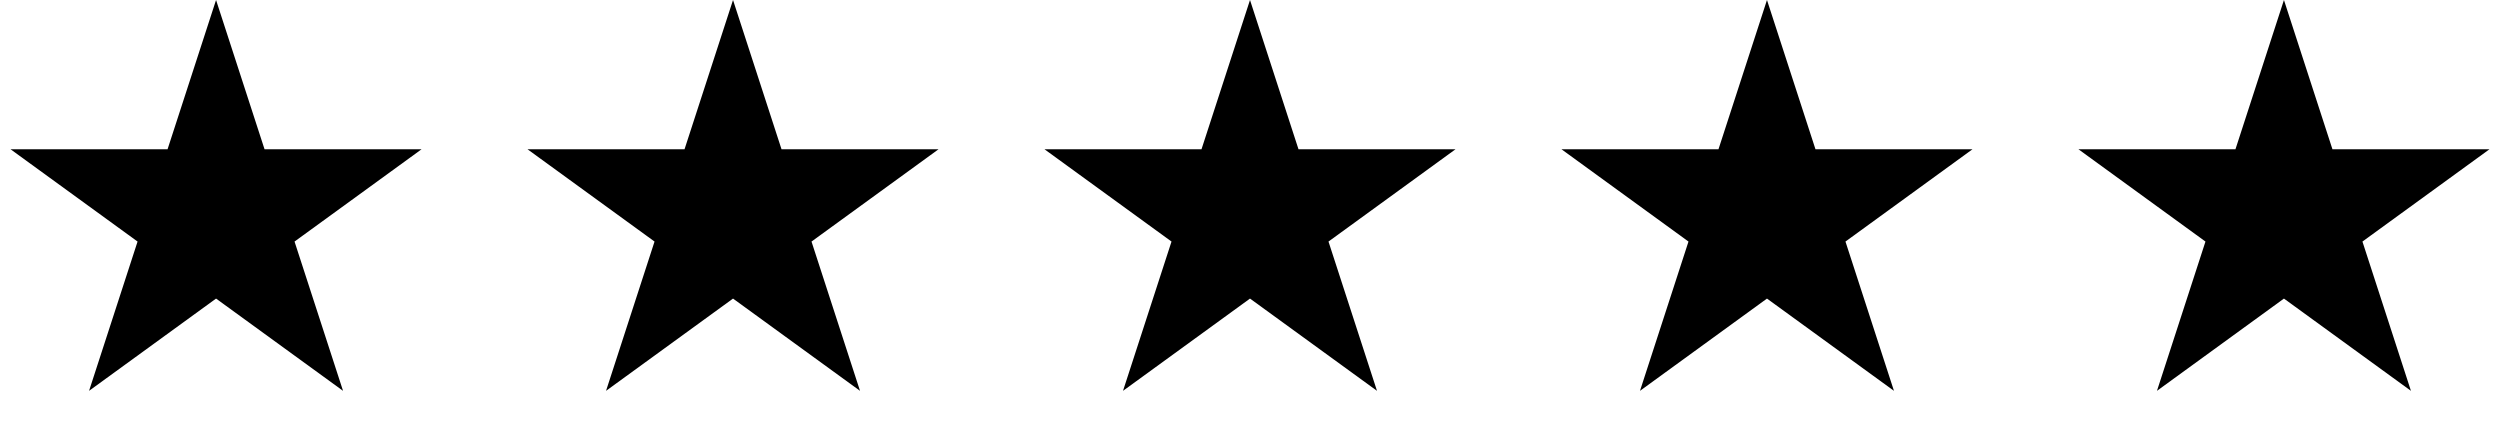
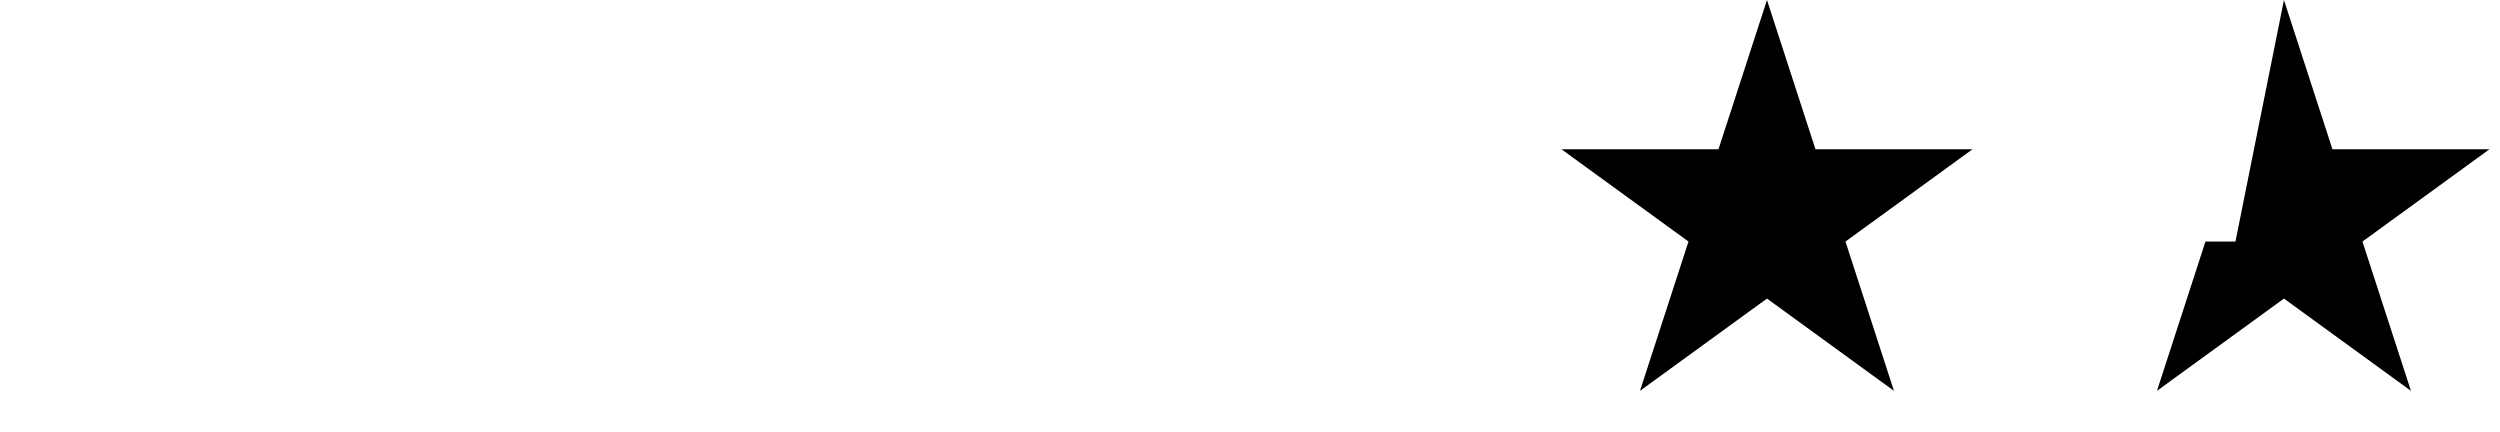
<svg xmlns="http://www.w3.org/2000/svg" width="324" height="56" viewBox="0 0 324 56" fill="none">
-   <path d="M28 0L34.286 19.348H54.63L38.172 31.305L44.458 50.653L28 38.695L11.542 50.653L17.828 31.305L1.37 19.348H21.714L28 0Z" fill="black" />
-   <path d="M95 0L101.286 19.348H121.63L105.172 31.305L111.458 50.653L95 38.695L78.542 50.653L84.828 31.305L68.37 19.348H88.714L95 0Z" fill="black" />
-   <path d="M162 0L168.286 19.348H188.63L172.172 31.305L178.458 50.653L162 38.695L145.542 50.653L151.828 31.305L135.37 19.348H155.714L162 0Z" fill="black" />
  <path d="M229 0L235.286 19.348H255.63L239.172 31.305L245.458 50.653L229 38.695L212.542 50.653L218.828 31.305L202.37 19.348H222.714L229 0Z" fill="black" />
-   <path d="M296 0L302.286 19.348H322.63L306.172 31.305L312.458 50.653L296 38.695L279.542 50.653L285.828 31.305L269.37 19.348H289.714L296 0Z" fill="black" />
+   <path d="M296 0L302.286 19.348H322.63L306.172 31.305L312.458 50.653L296 38.695L279.542 50.653L285.828 31.305H289.714L296 0Z" fill="black" />
</svg>